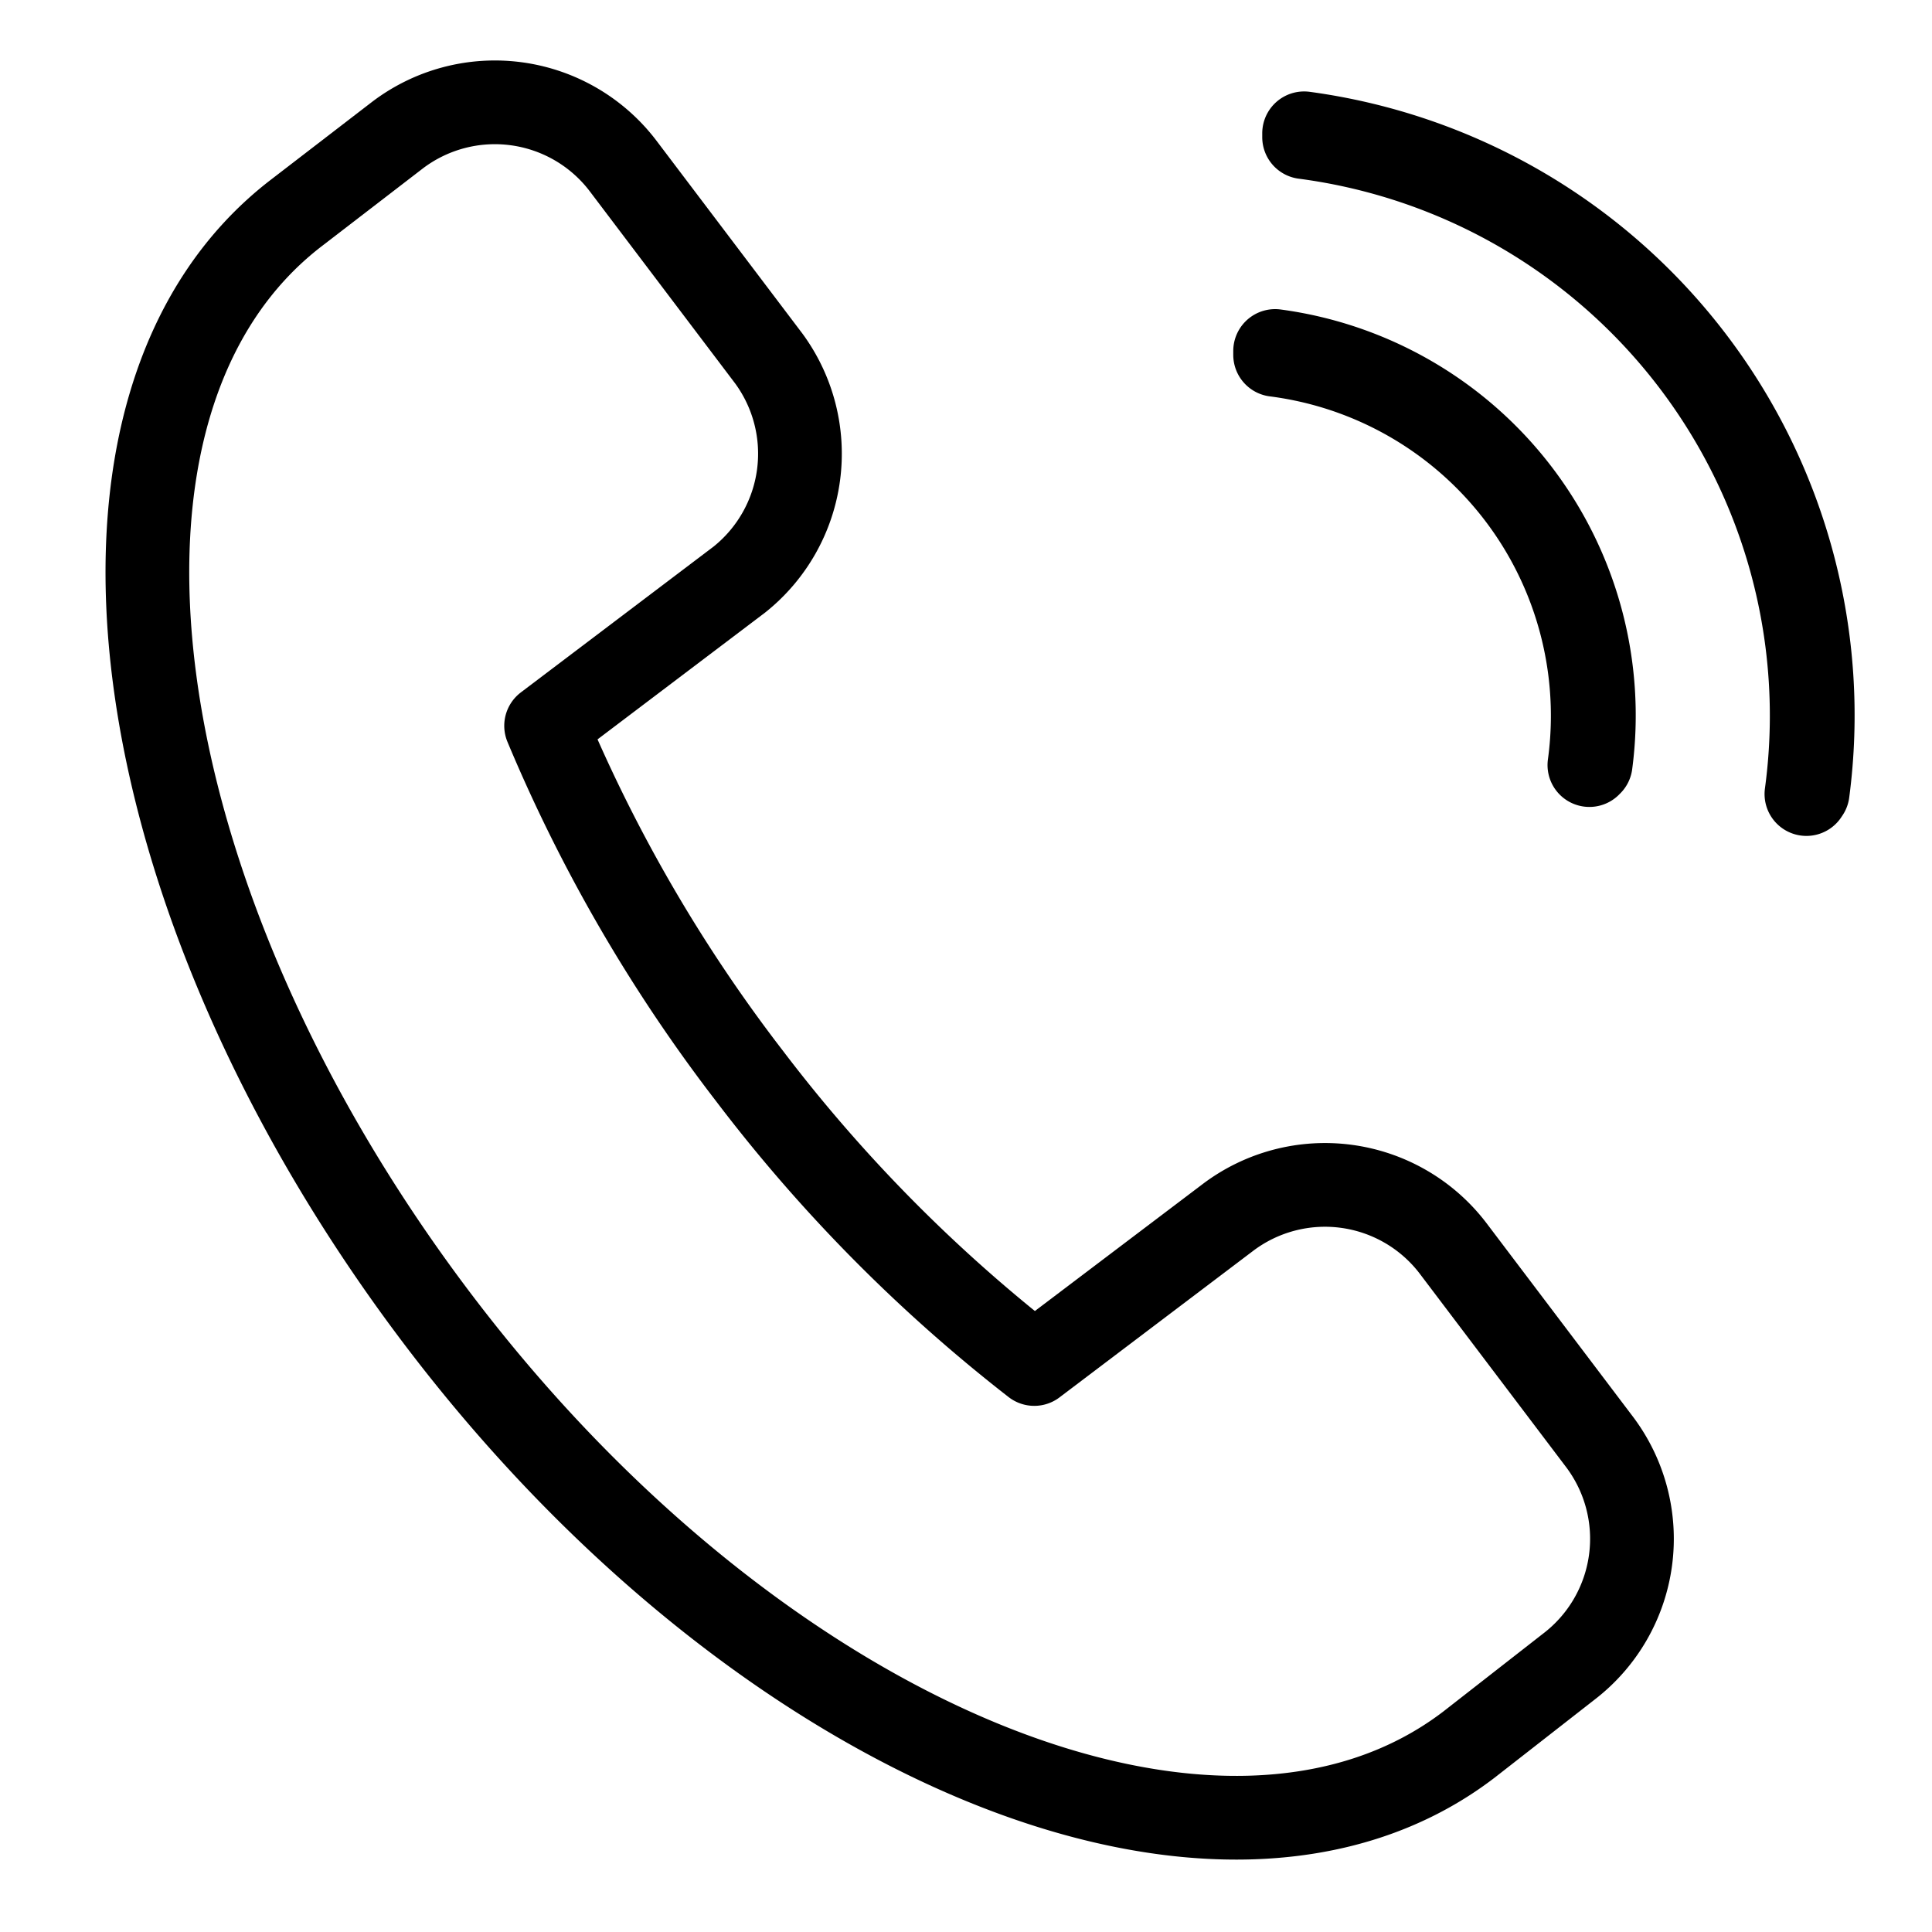
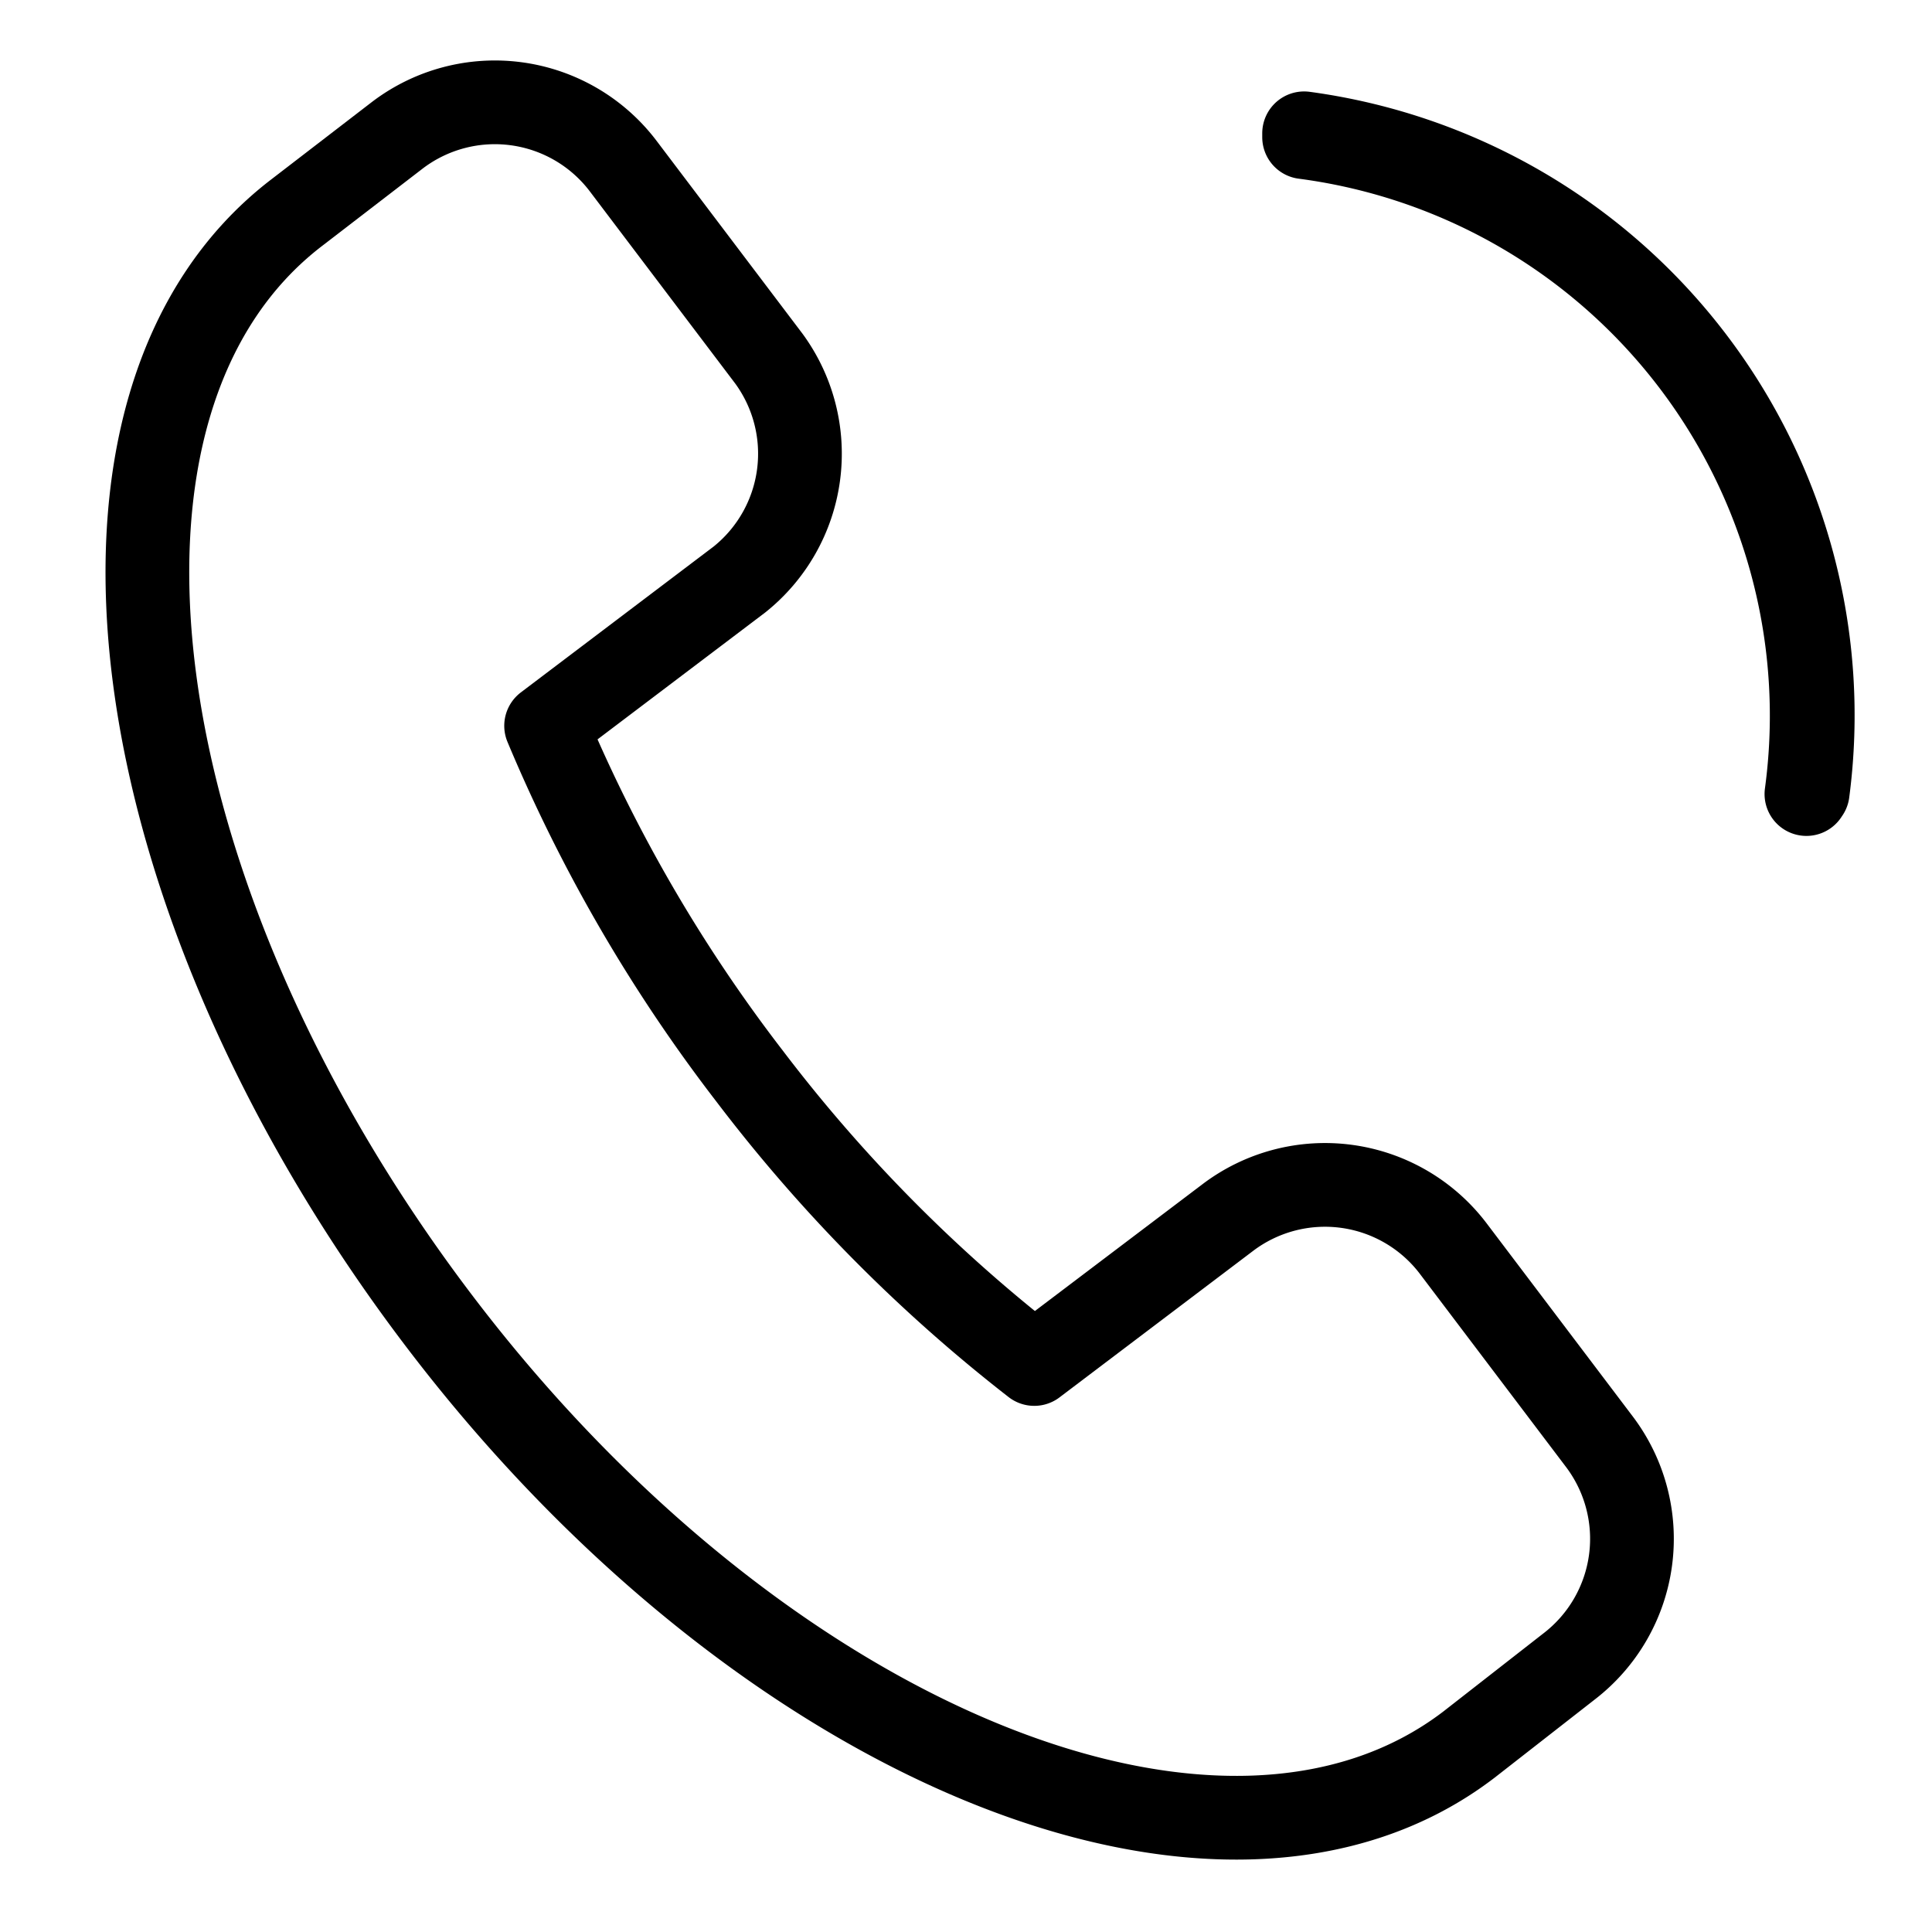
<svg xmlns="http://www.w3.org/2000/svg" id="Livello_1" data-name="Livello 1" viewBox="0 0 30 30">
  <defs>
    <style>.cls-1{fill:none;stroke:#000;stroke-linecap:round;stroke-linejoin:round;stroke-width:1.3px;}</style>
  </defs>
  <title>icona-tel-contatti</title>
  <path class="cls-1" d="M22.81,27.09c-3.83,2.93-11,0-16-6.59S0.78,6.23,4.61,3.3l1.56-1.2a2.5,2.5,0,0,1,3.5.47l2.27,3A2.5,2.5,0,0,1,11.48,9l-3,2.27a24.22,24.22,0,0,0,3.16,5.44,24.22,24.22,0,0,0,4.42,4.47l3-2.27a2.5,2.5,0,0,1,3.5.47l2.27,3a2.5,2.5,0,0,1-.47,3.5Z" />
  <path class="cls-1" d="M28.05,12.33a0,0,0,0,1,0,0A9.06,9.06,0,0,0,20.25,2.13a0,0,0,0,1,0-.06,9.12,9.12,0,0,1,7.82,10.23A0,0,0,0,1,28.05,12.33Z" />
-   <path class="cls-1" d="M24.68,11.88a0,0,0,0,1,0,0A5.65,5.65,0,0,0,19.8,5.51a0,0,0,0,1,0-.06,5.71,5.71,0,0,1,4.9,6.41A0,0,0,0,1,24.68,11.88Z" />
</svg>